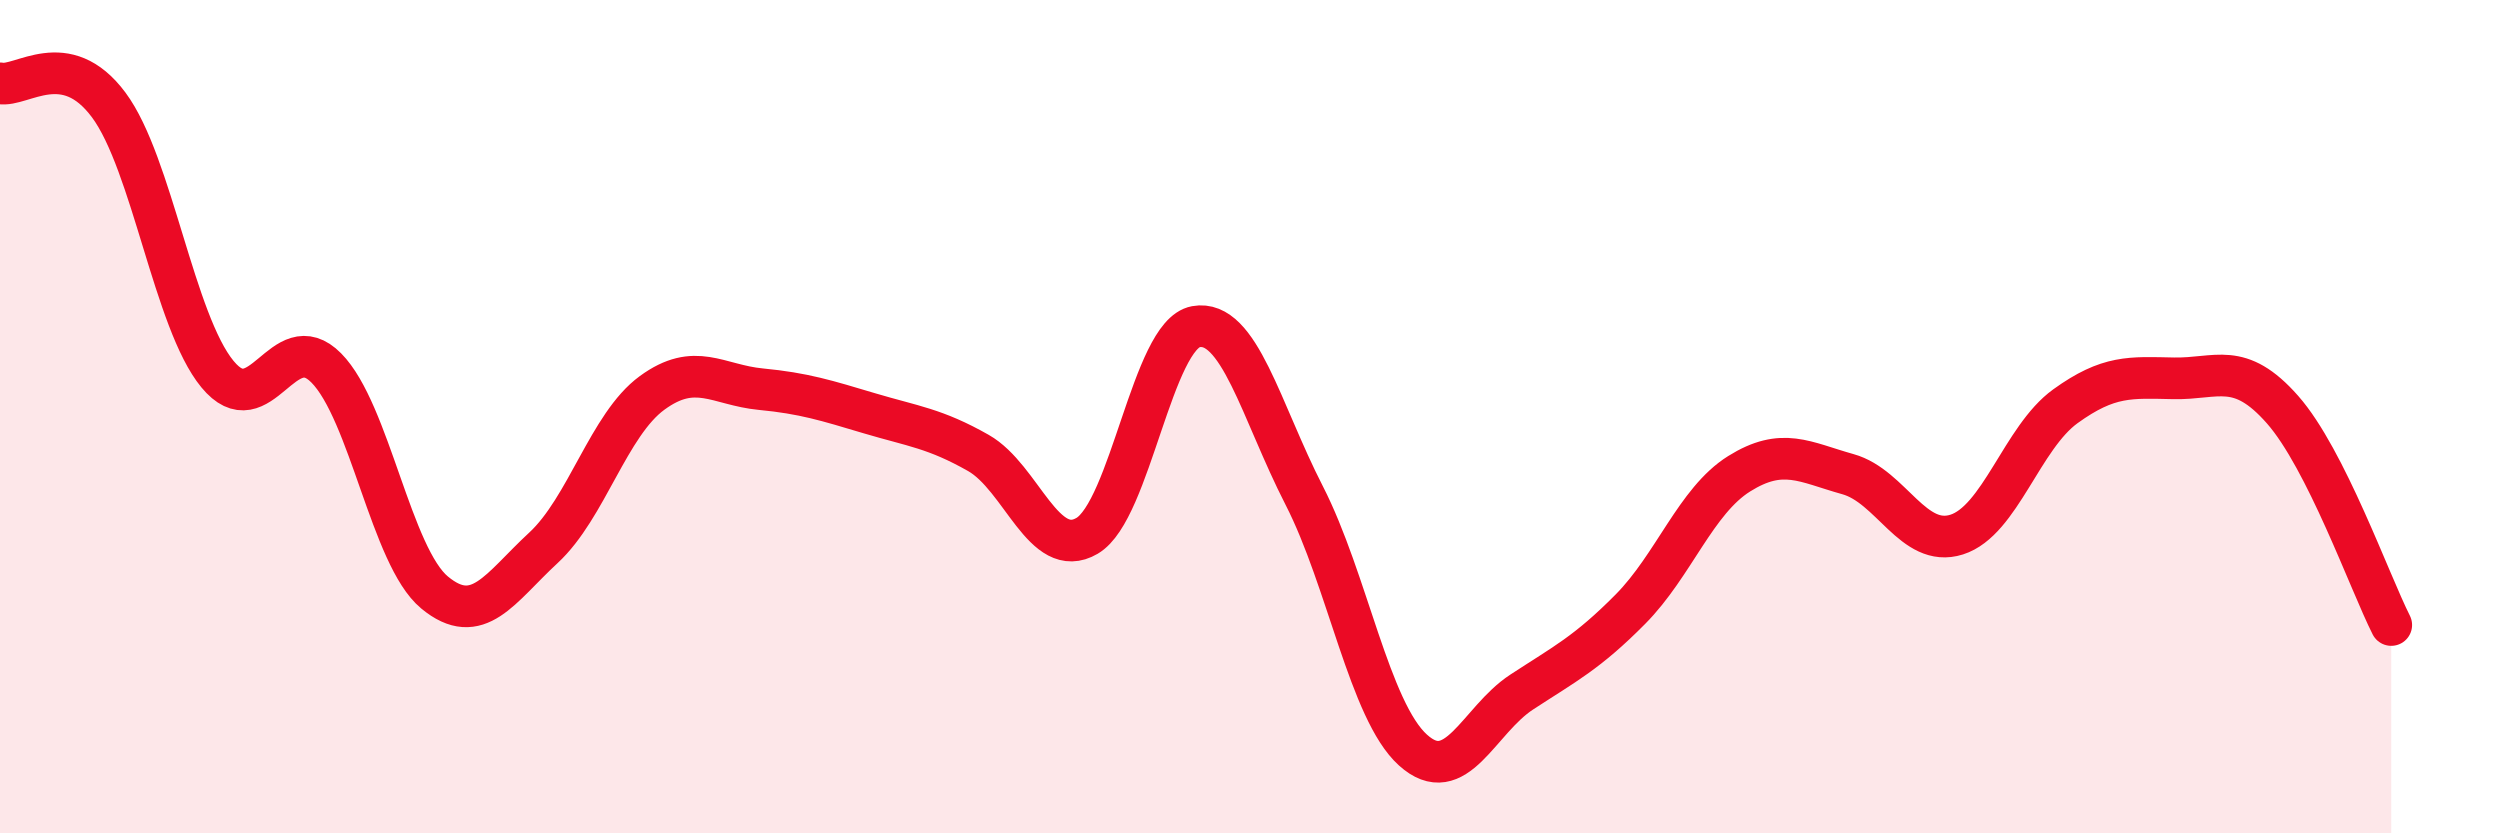
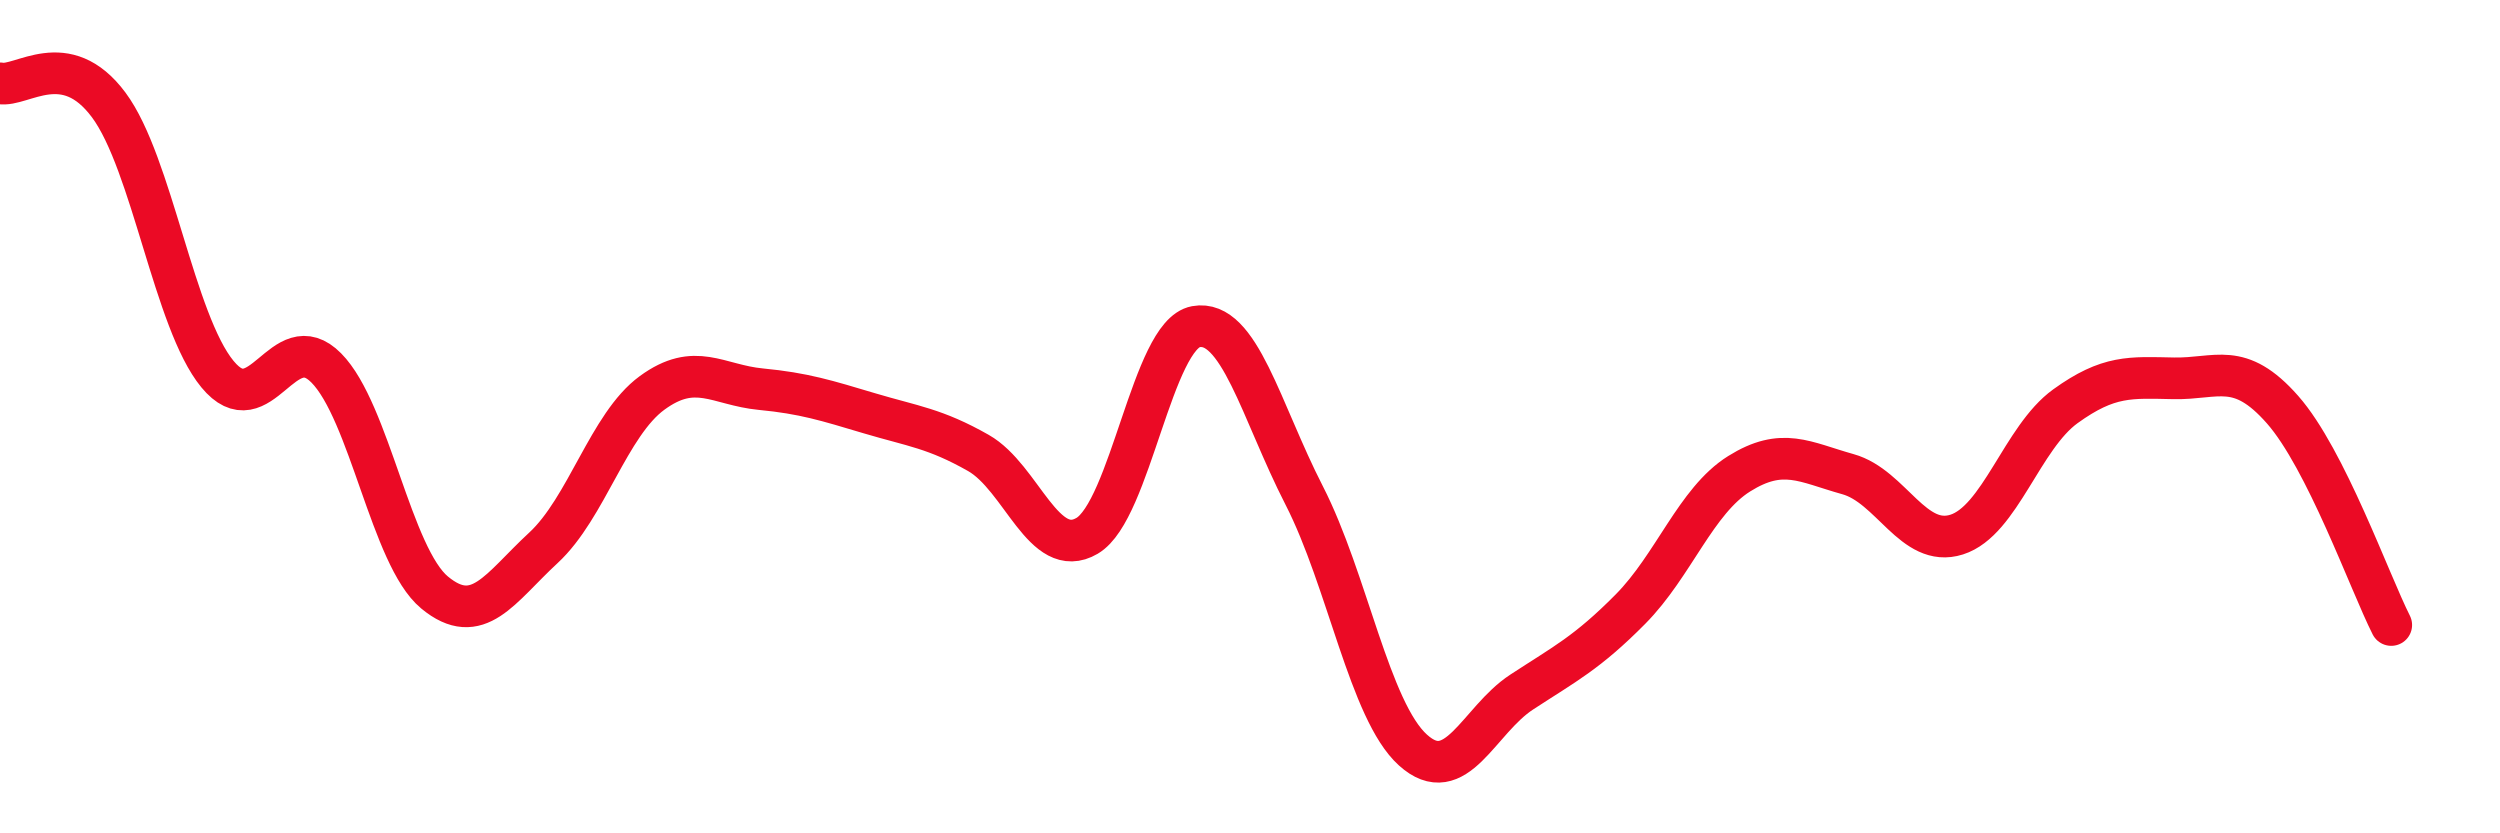
<svg xmlns="http://www.w3.org/2000/svg" width="60" height="20" viewBox="0 0 60 20">
-   <path d="M 0,2 C 0.52,2.1 1.57,1.12 2.61,2.52 C 3.65,3.92 4.18,7.72 5.22,8.98 C 6.26,10.24 6.79,7.78 7.83,8.83 C 8.87,9.88 9.39,13.36 10.43,14.22 C 11.47,15.08 12,14.11 13.04,13.15 C 14.08,12.19 14.61,10.19 15.65,9.43 C 16.69,8.67 17.22,9.24 18.26,9.34 C 19.3,9.44 19.83,9.61 20.87,9.92 C 21.91,10.23 22.44,10.28 23.48,10.87 C 24.52,11.46 25.05,13.47 26.09,12.86 C 27.13,12.25 27.66,8.03 28.7,7.84 C 29.74,7.65 30.26,9.86 31.3,11.89 C 32.34,13.92 32.87,17.06 33.91,18 C 34.95,18.94 35.48,17.29 36.52,16.61 C 37.56,15.93 38.09,15.67 39.13,14.62 C 40.17,13.57 40.7,12.02 41.74,11.37 C 42.78,10.72 43.31,11.09 44.35,11.38 C 45.39,11.67 45.92,13.16 46.96,12.83 C 48,12.5 48.53,10.5 49.57,9.75 C 50.61,9 51.13,9.06 52.17,9.08 C 53.21,9.1 53.74,8.65 54.78,9.83 C 55.82,11.01 56.87,13.97 57.39,15L57.39 20L0 20Z" fill="#EB0A25" opacity="0.1" stroke-linecap="round" stroke-linejoin="round" />
  <path d="M 0,2 C 0.52,2.1 1.57,1.12 2.61,2.52 C 3.65,3.92 4.18,7.72 5.22,8.98 C 6.26,10.24 6.79,7.78 7.83,8.83 C 8.87,9.88 9.39,13.36 10.43,14.22 C 11.47,15.08 12,14.11 13.04,13.15 C 14.08,12.19 14.61,10.19 15.65,9.43 C 16.69,8.67 17.22,9.24 18.26,9.34 C 19.3,9.44 19.83,9.61 20.87,9.92 C 21.91,10.23 22.44,10.28 23.48,10.87 C 24.52,11.46 25.05,13.47 26.09,12.86 C 27.13,12.25 27.66,8.03 28.7,7.84 C 29.74,7.65 30.26,9.86 31.3,11.89 C 32.34,13.92 32.87,17.06 33.91,18 C 34.95,18.94 35.48,17.29 36.52,16.61 C 37.56,15.93 38.09,15.67 39.13,14.62 C 40.17,13.57 40.7,12.02 41.74,11.37 C 42.78,10.72 43.31,11.09 44.35,11.38 C 45.39,11.67 45.92,13.16 46.96,12.83 C 48,12.5 48.53,10.5 49.57,9.75 C 50.61,9 51.13,9.06 52.17,9.08 C 53.21,9.1 53.74,8.65 54.78,9.83 C 55.82,11.01 56.87,13.97 57.39,15" stroke="#EB0A25" stroke-width="1" fill="none" stroke-linecap="round" stroke-linejoin="round" />
</svg>